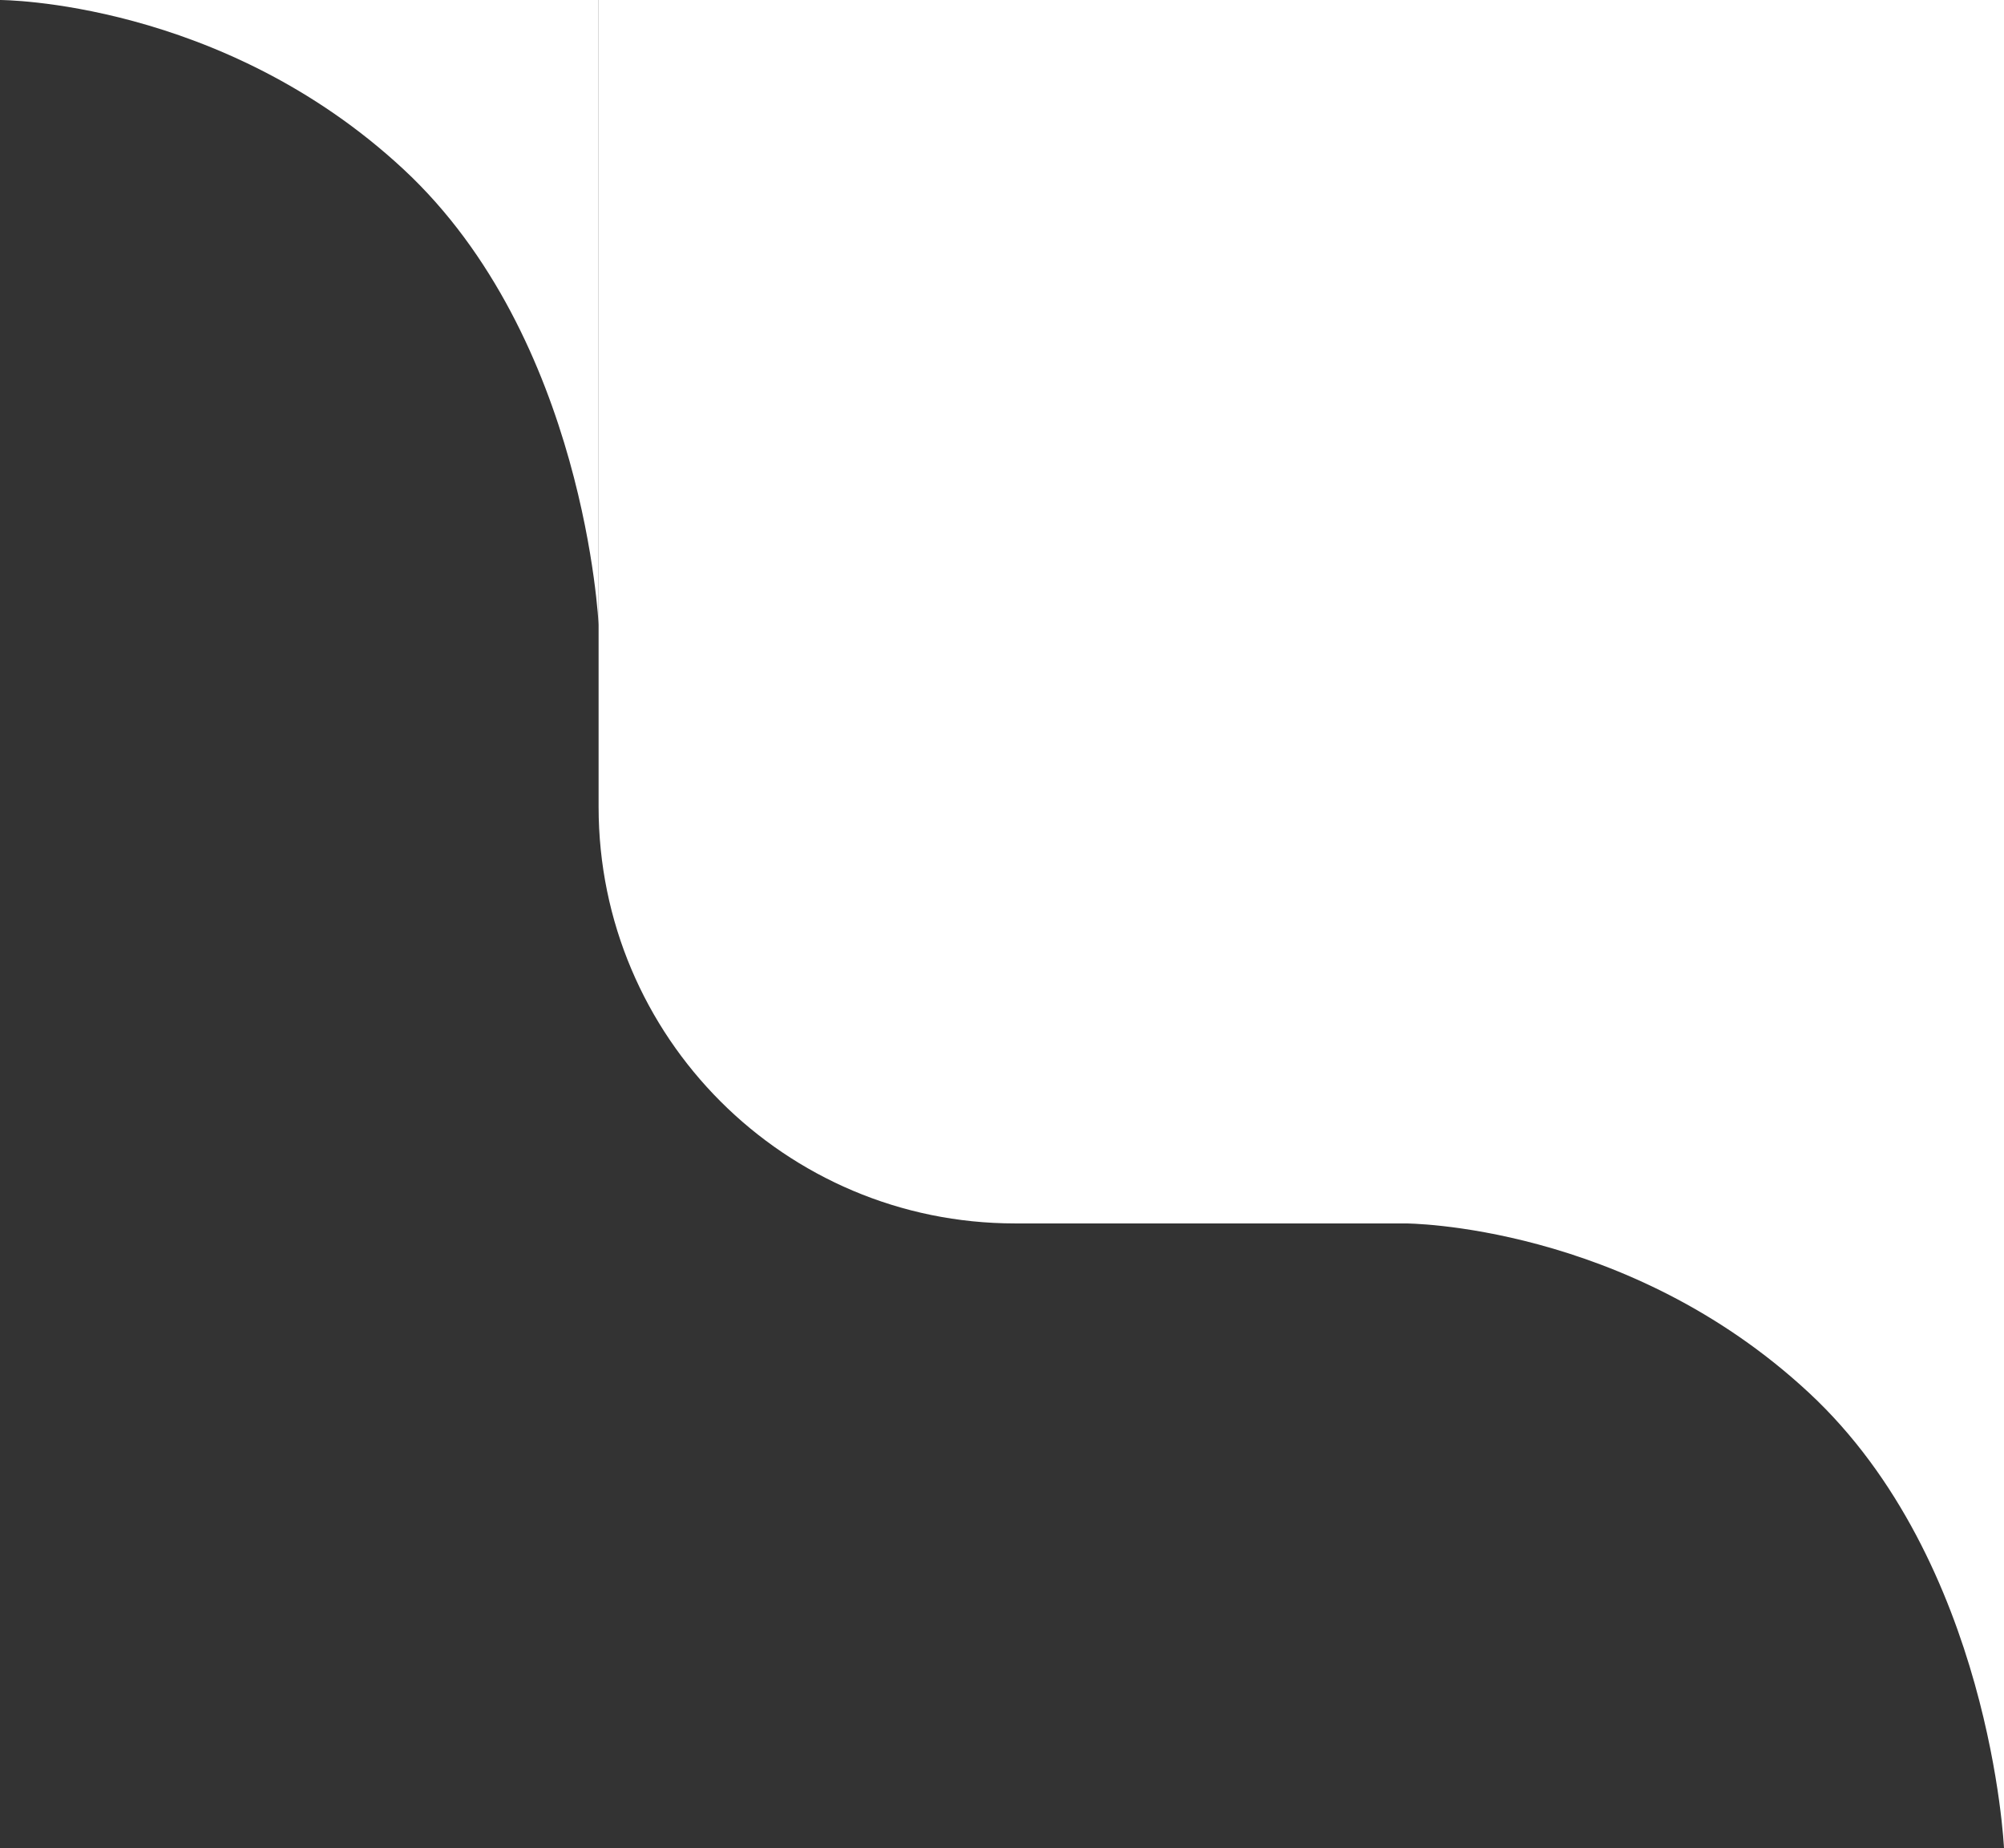
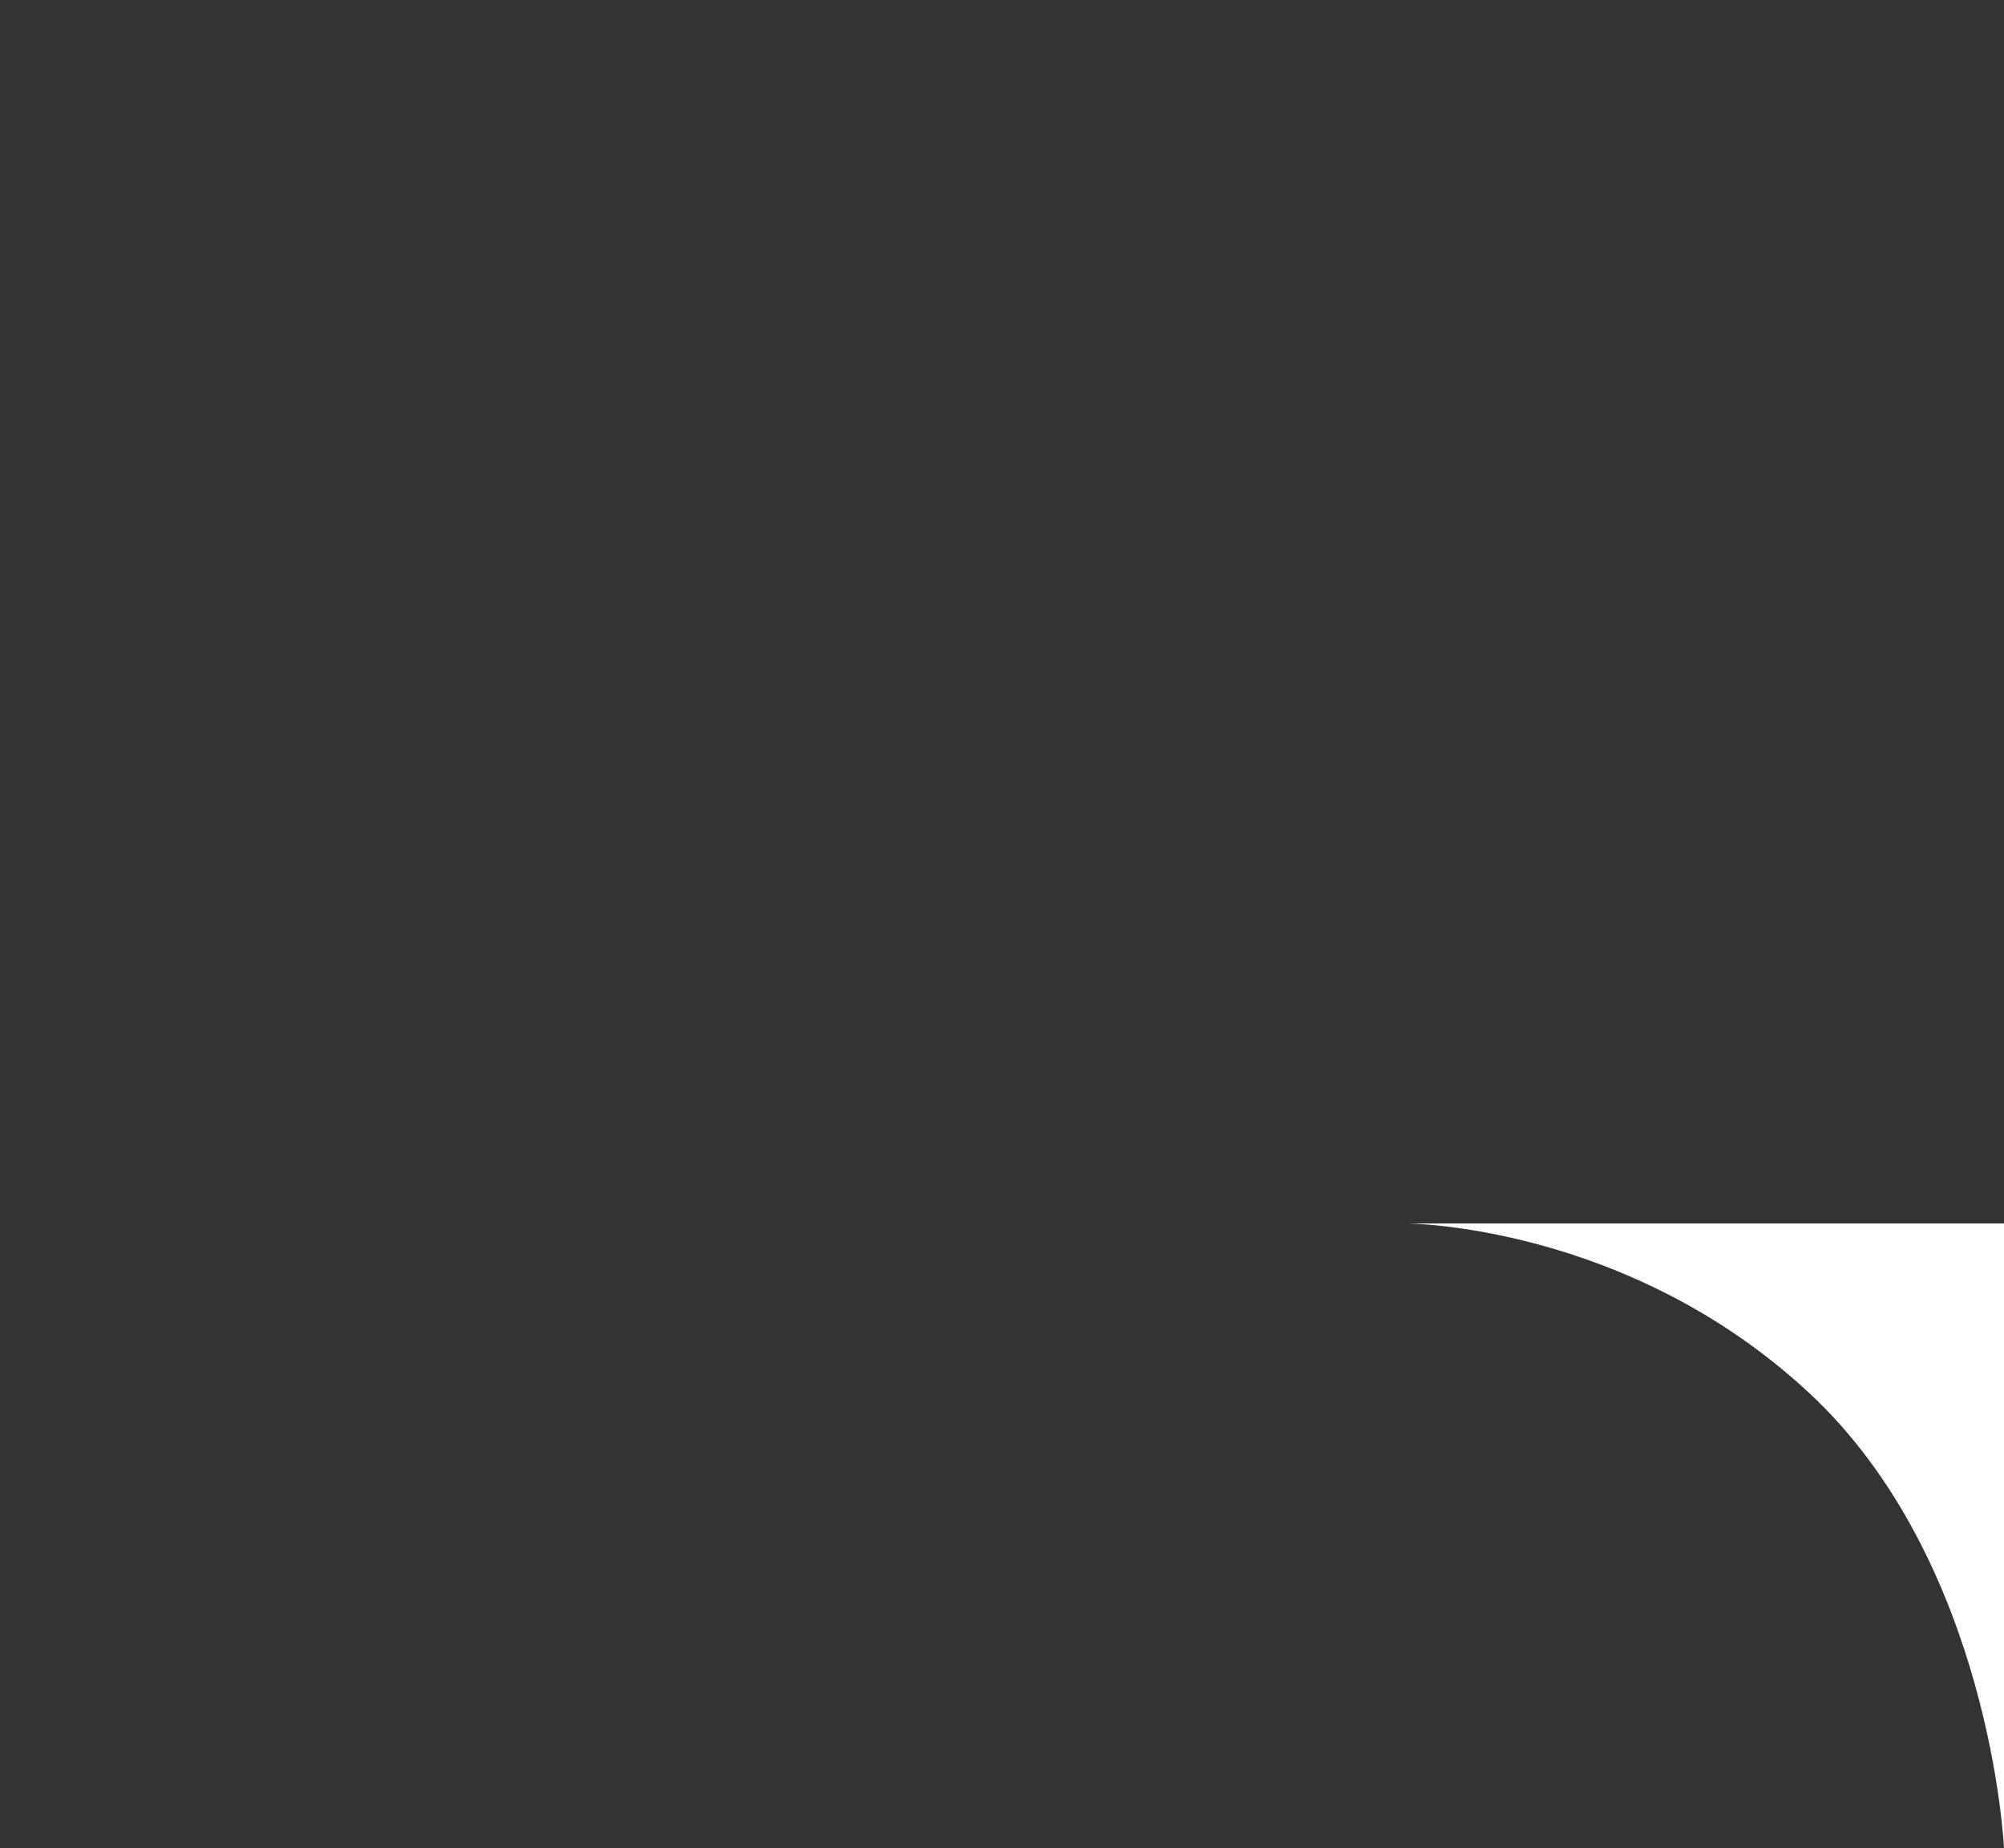
<svg xmlns="http://www.w3.org/2000/svg" width="77" height="71" viewBox="0 0 77 71" fill="none">
  <rect x="0" y="0" width="77" height="71" fill="#333333" stroke="none" />
-   <path d="M77 0H23V31C23 39.837 30.163 47 39 47H77V0Z" fill="white" />
-   <path d="M23 0H0C0 0 8.5 0 15.501 6.5C22.5 13 23 24 23 24V0Z" fill="white" />
  <path d="M77 47H54C54 47 62.5 47 69.5 53.5C76.5 60 77 71 77 71V47Z" fill="white" />
</svg>